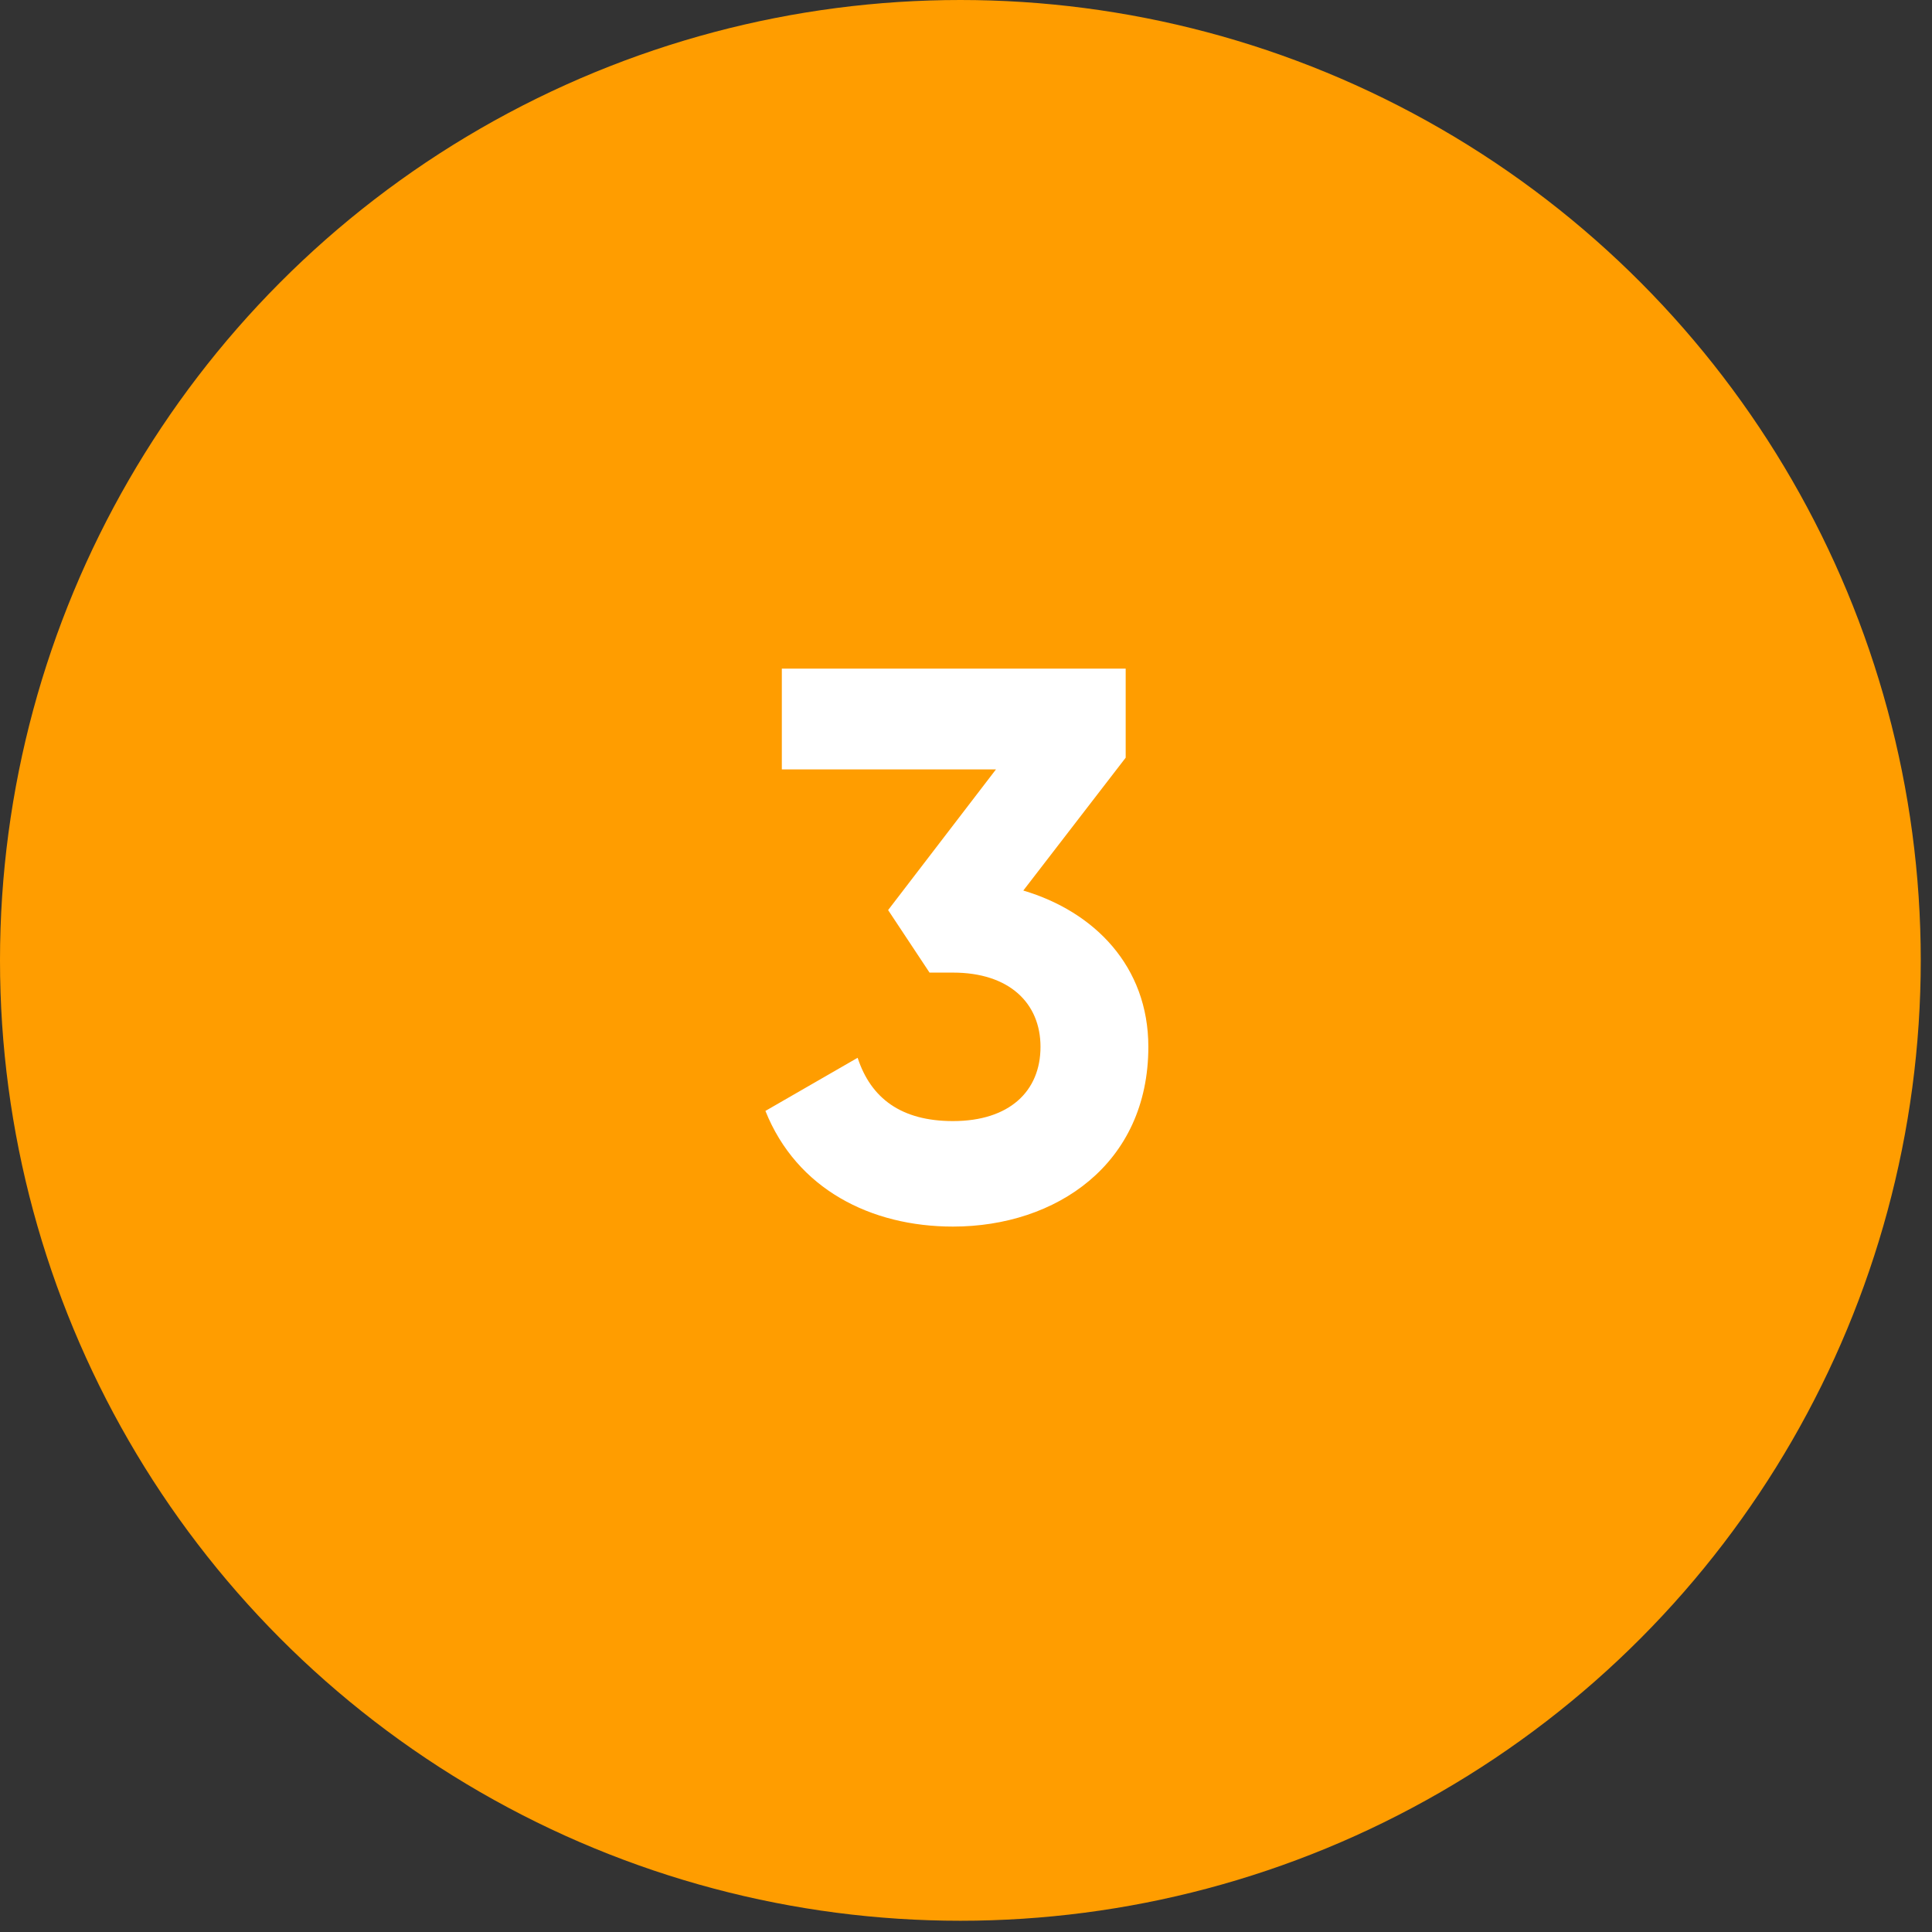
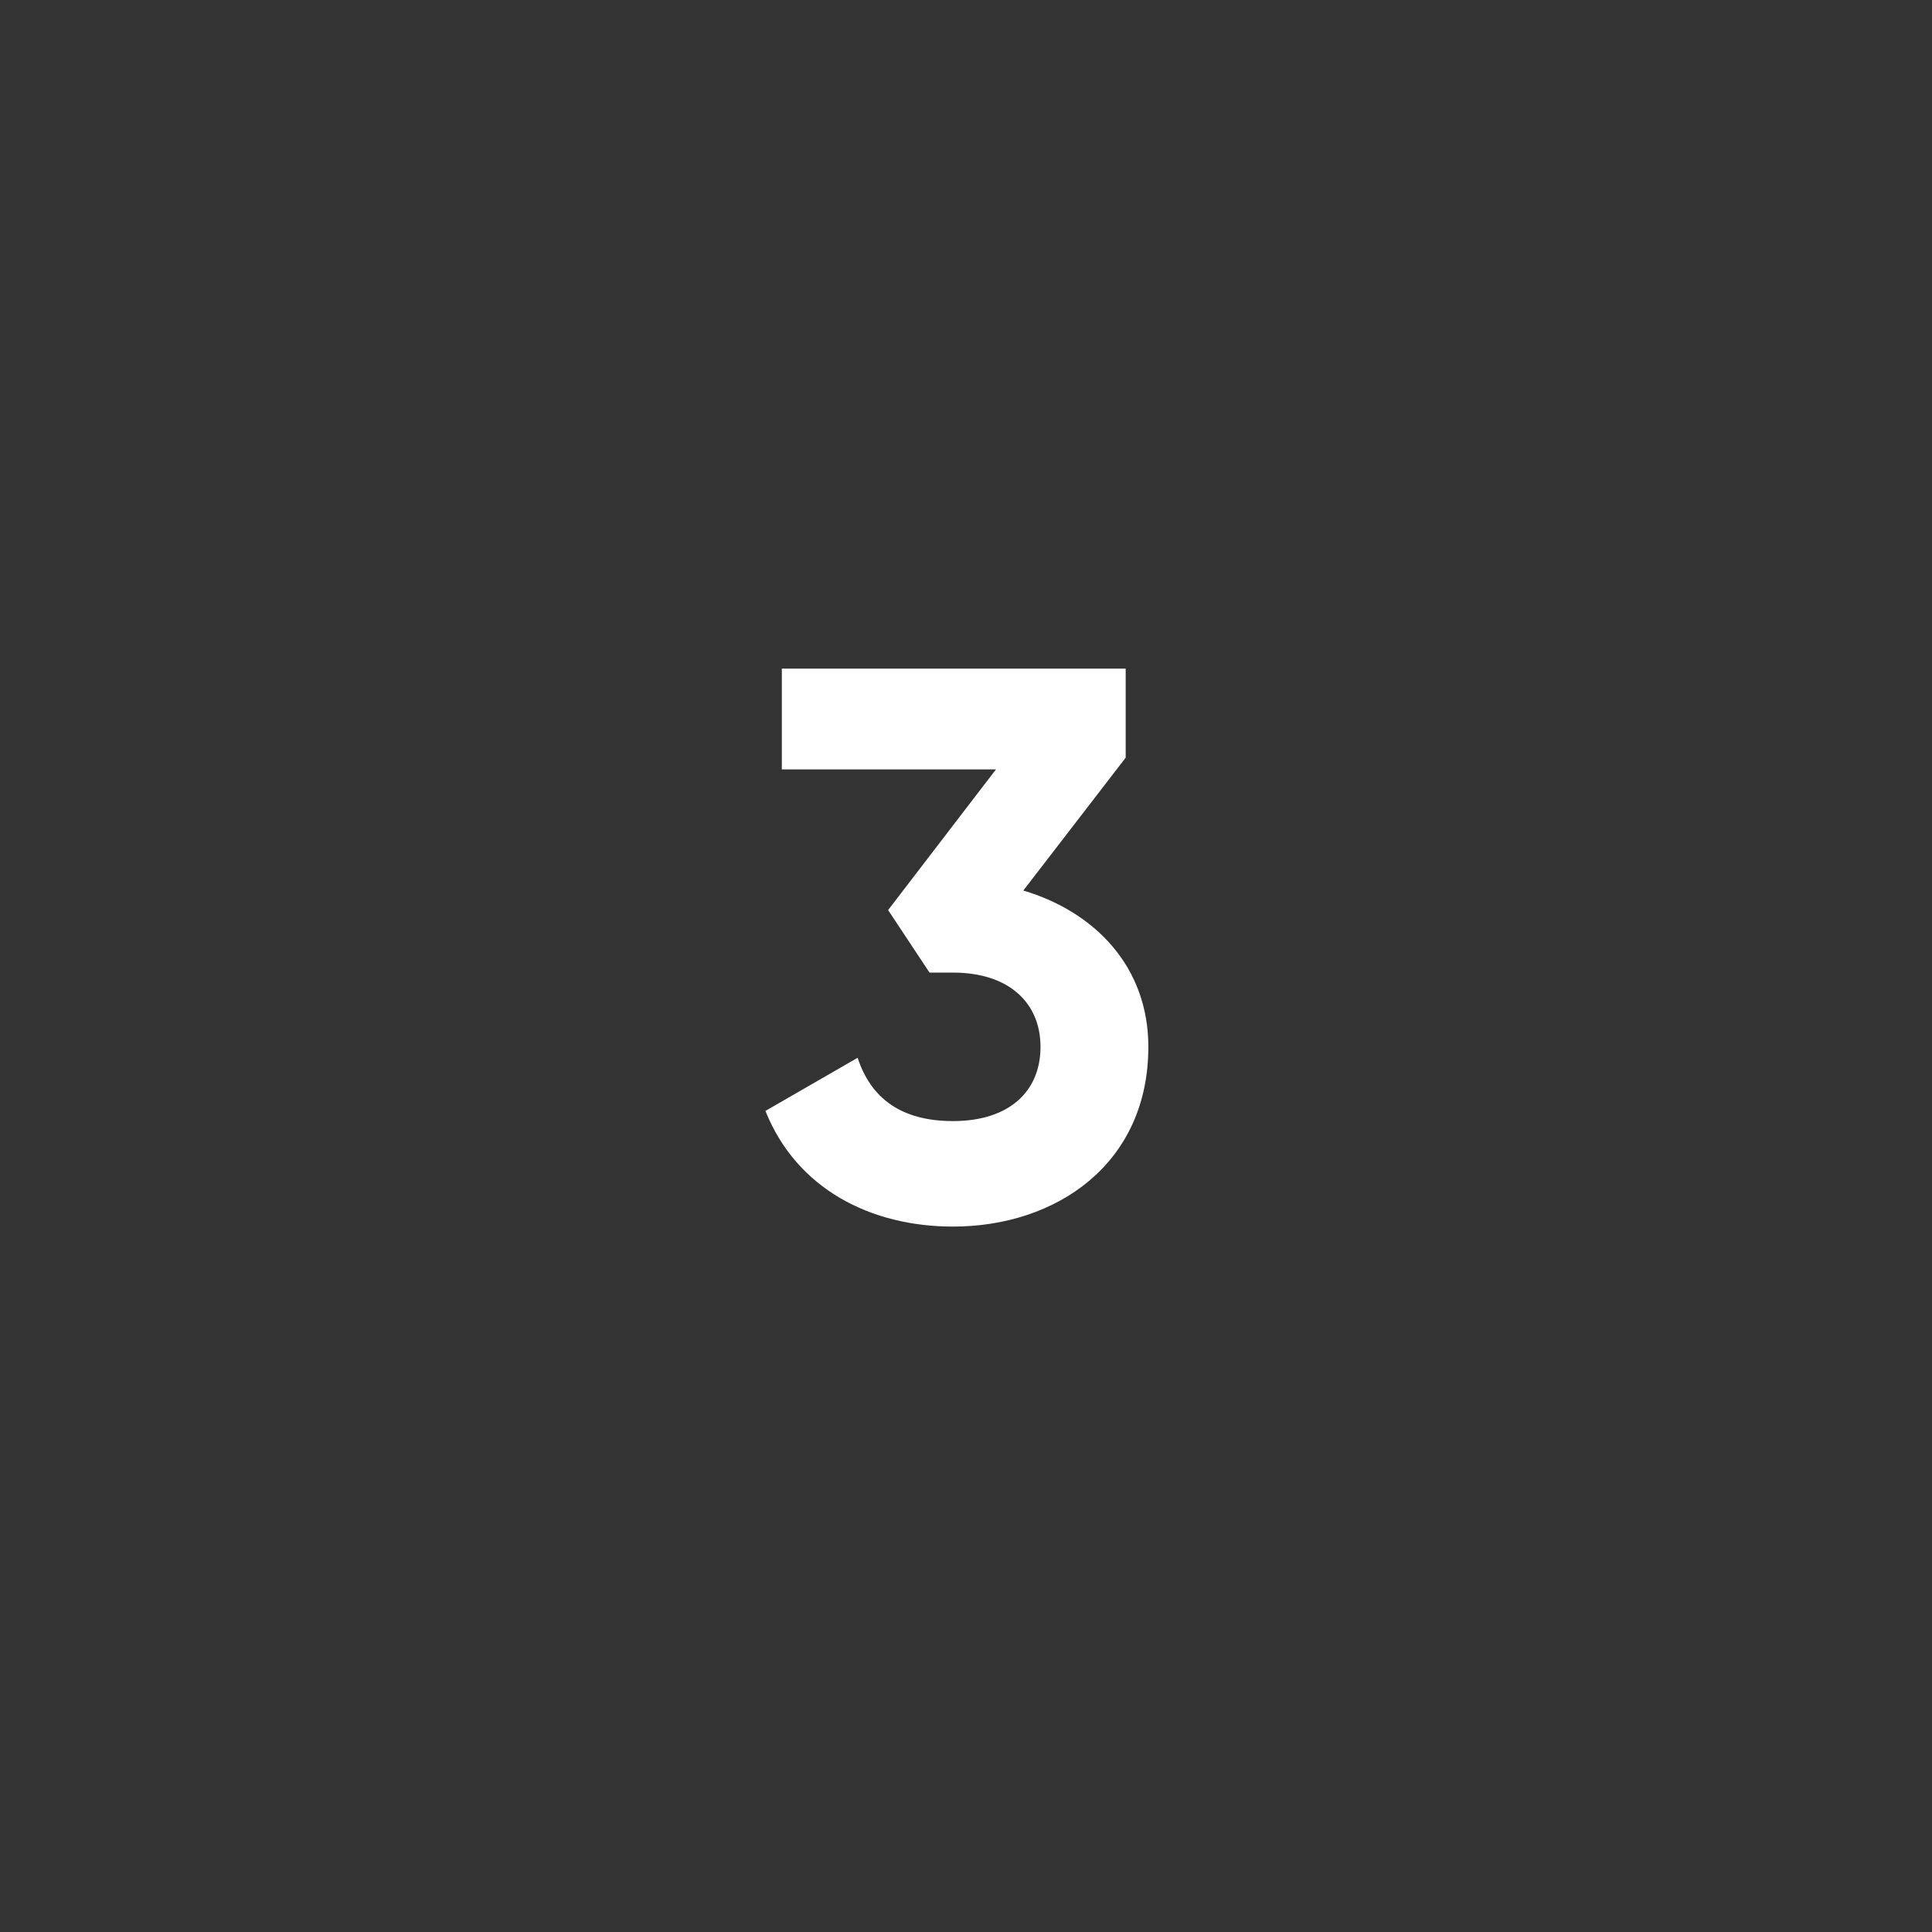
<svg xmlns="http://www.w3.org/2000/svg" width="89" height="89" viewBox="0 0 89 89" fill="none">
  <rect x="0" y="0" width="89" height="89" fill="#333333" stroke="none" />
-   <circle cx="44.241" cy="44.241" r="44.241" fill="#FF9D00" />
  <path d="M47.14 41.024C50.416 41.996 52.9 44.516 52.9 48.224C52.9 53.624 48.652 56.504 43.9 56.504C40.12 56.504 36.7 54.776 35.26 51.176L39.508 48.728C40.12 50.6 41.524 51.644 43.9 51.644C46.492 51.644 47.932 50.276 47.932 48.224C47.932 46.208 46.492 44.804 43.9 44.804H42.82L40.912 41.924L45.88 35.444H36.016V30.8H51.856V34.904L47.14 41.024Z" fill="white" />
</svg>